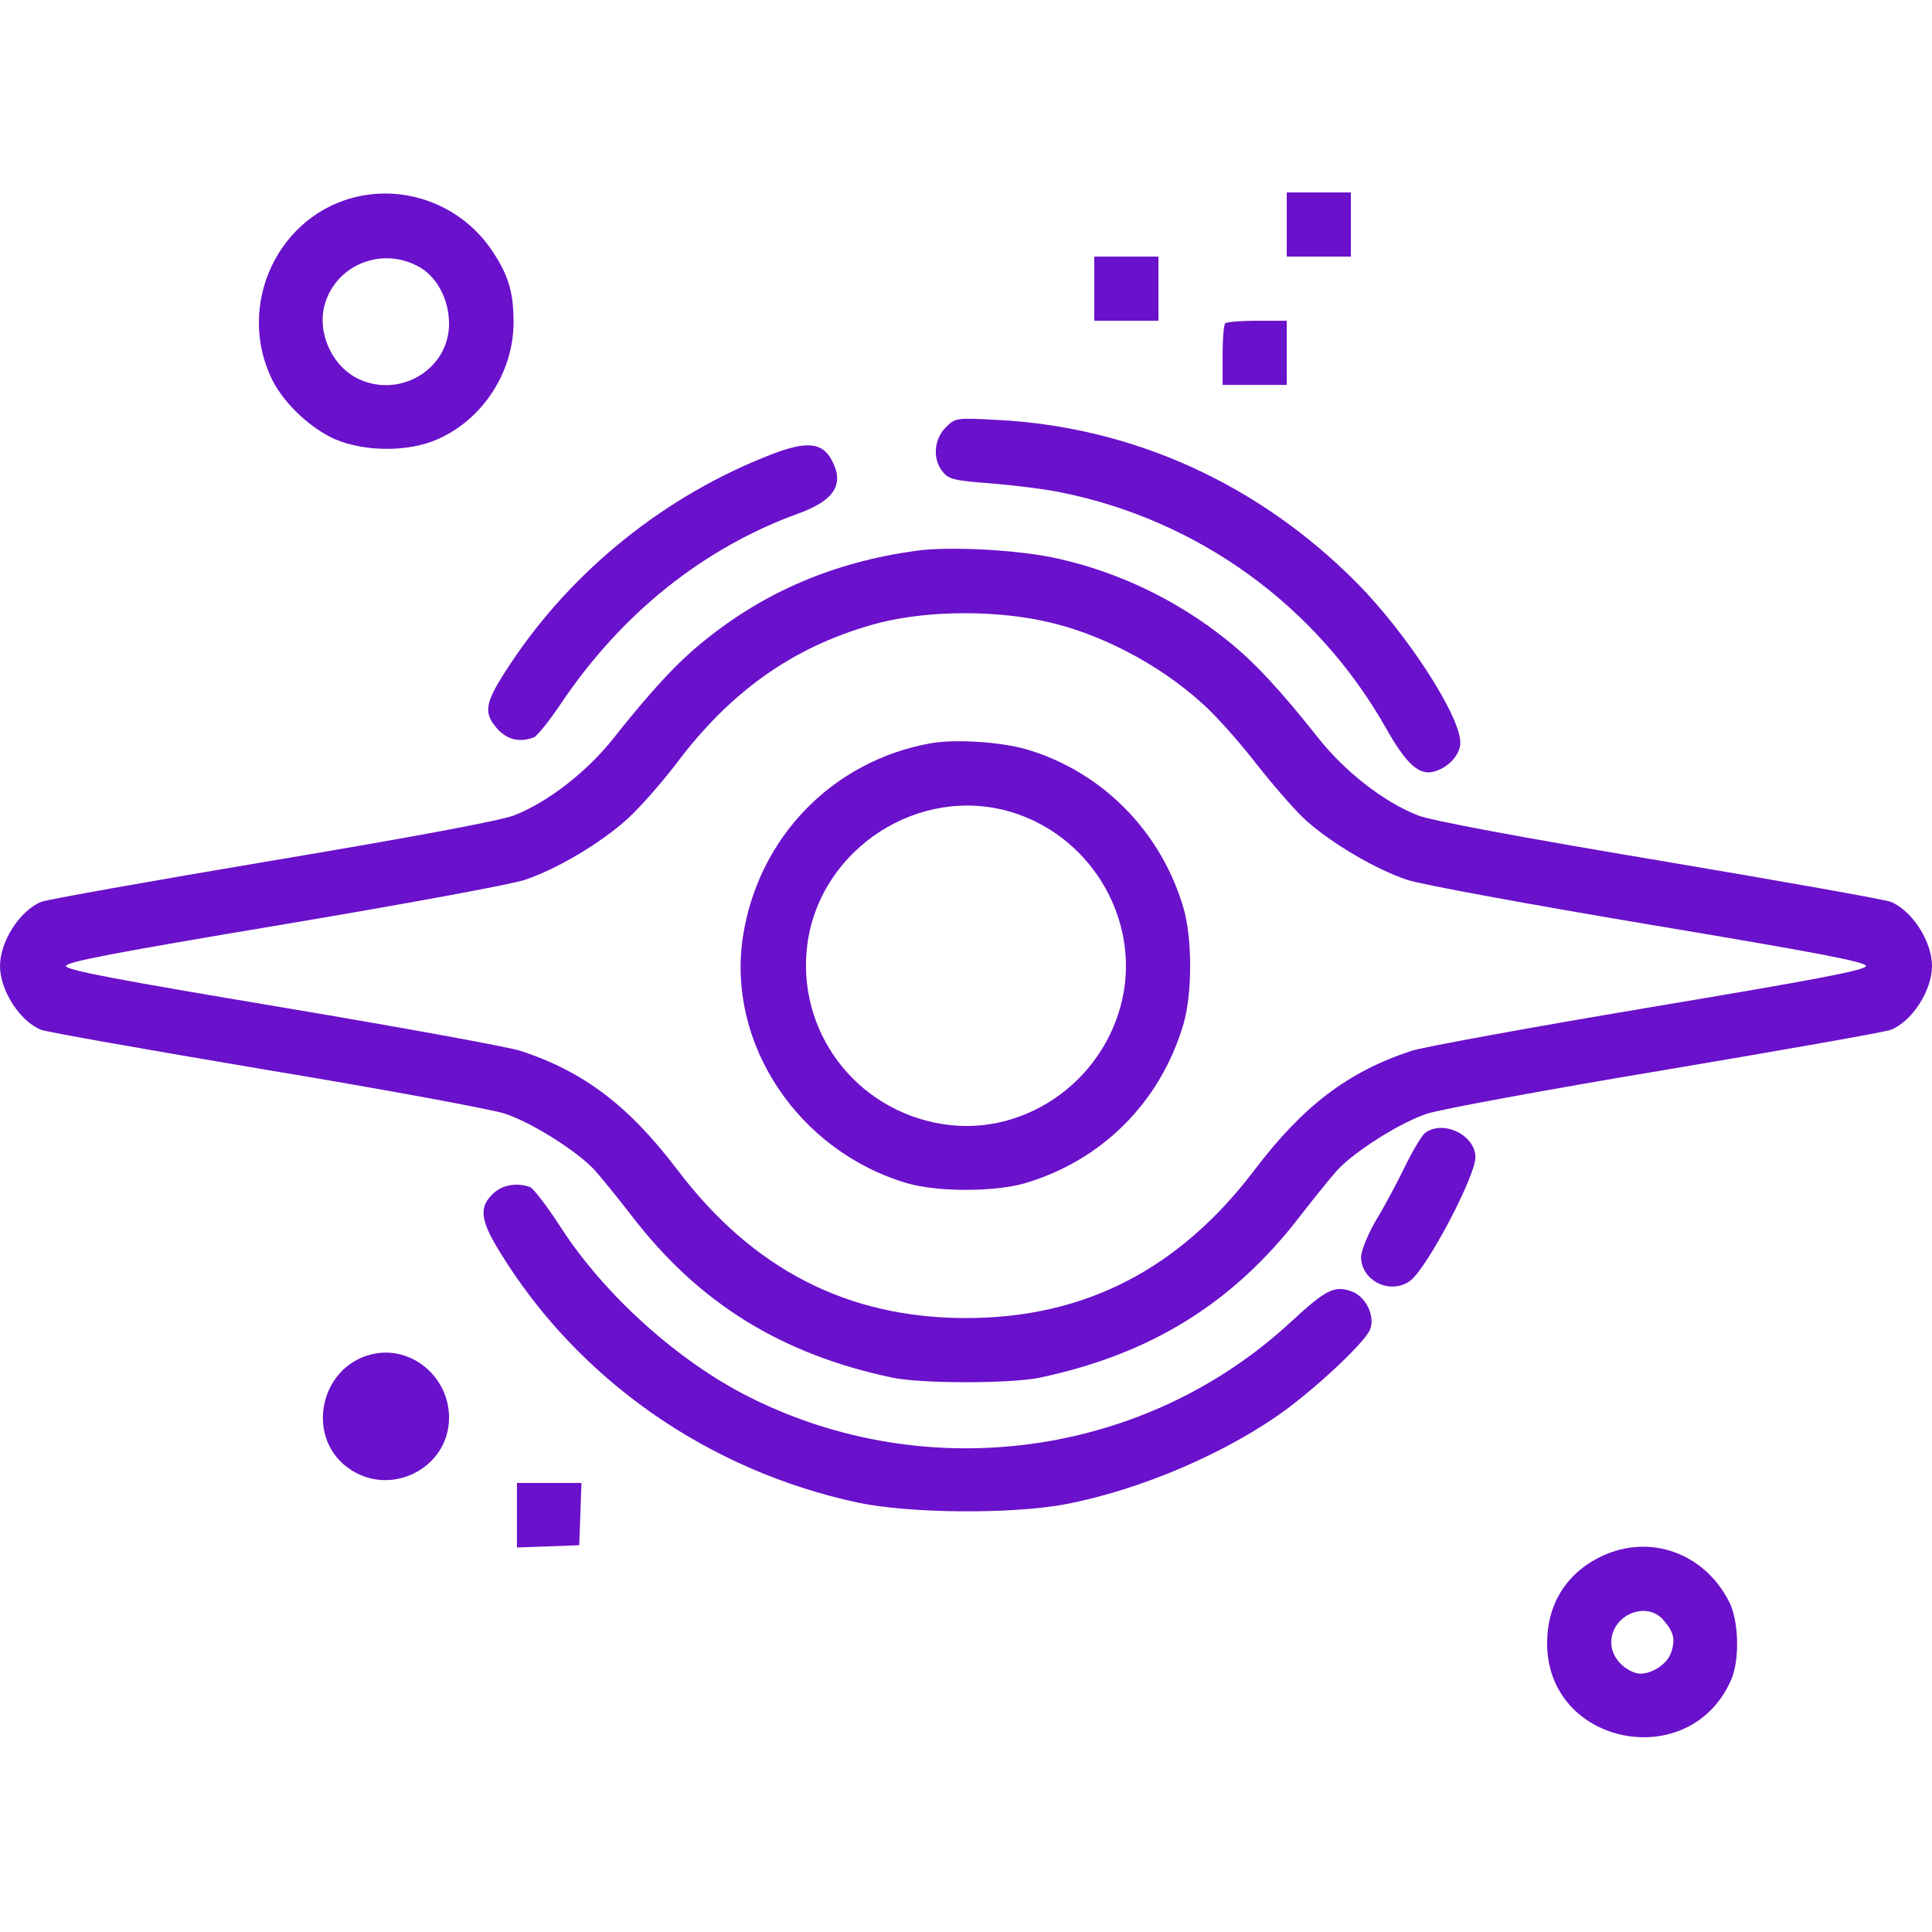
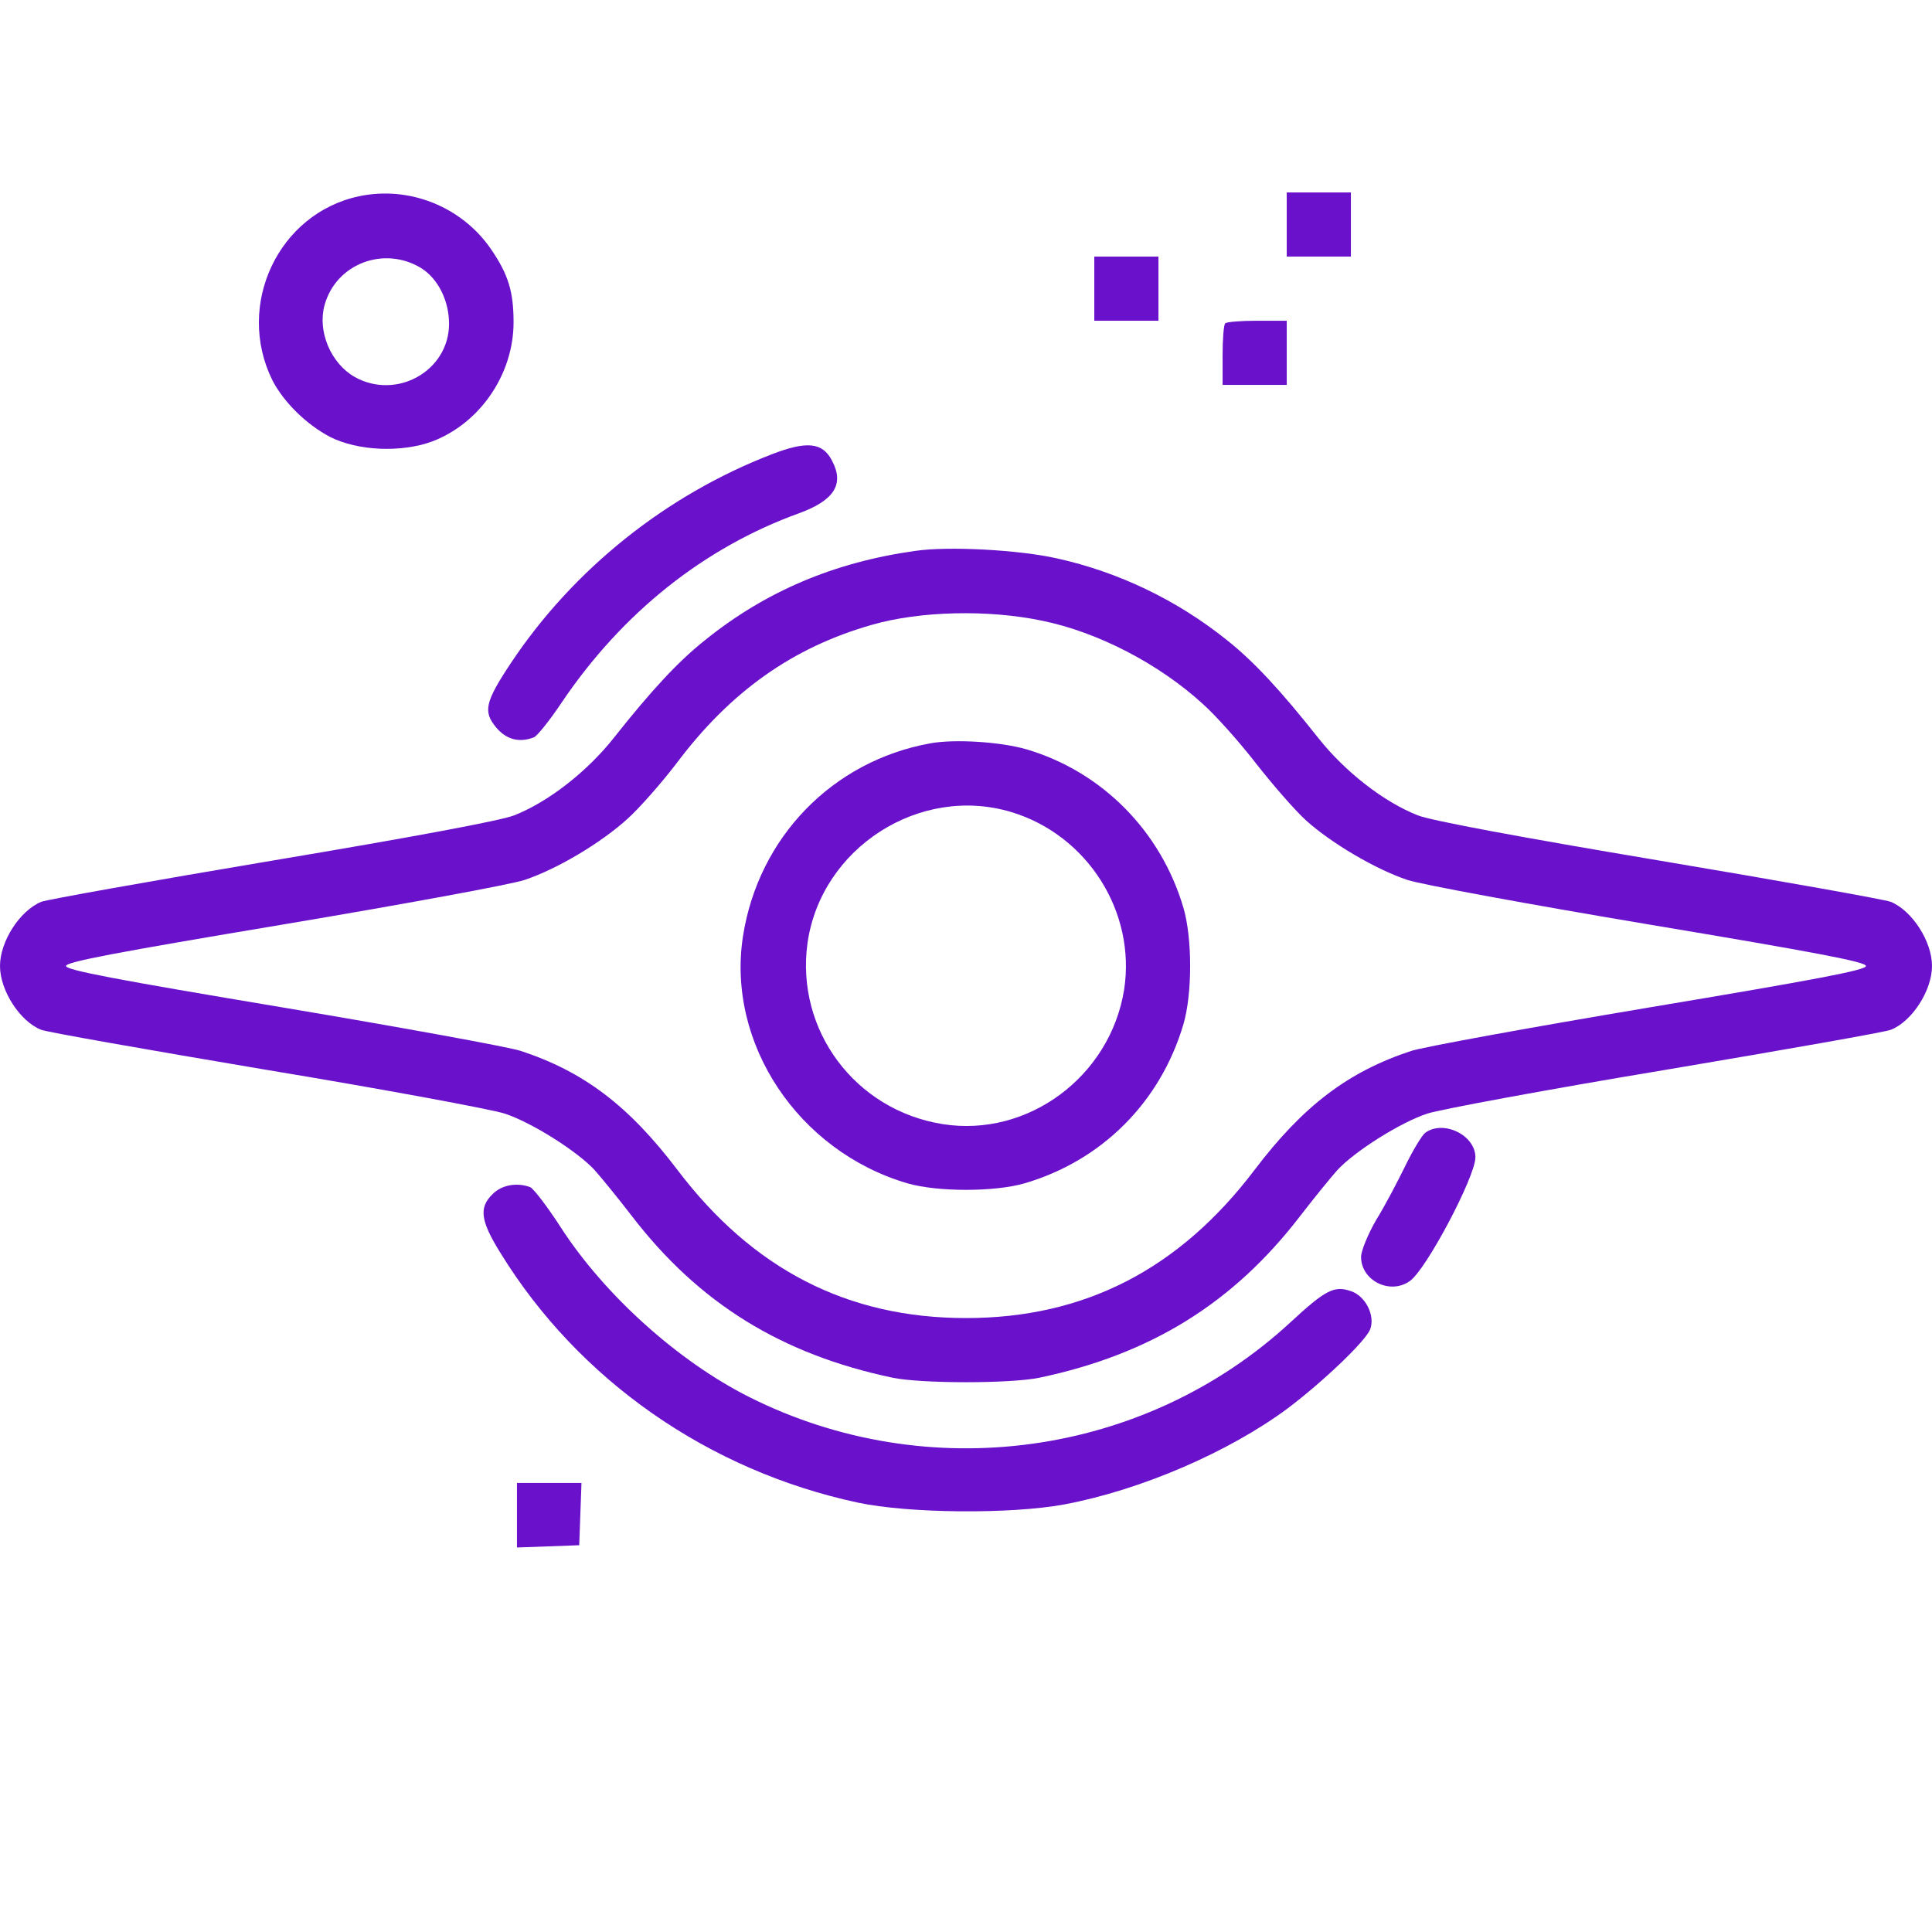
<svg xmlns="http://www.w3.org/2000/svg" version="1.0" width="512pt" height="512pt" viewBox="0 0 512 512" preserveAspectRatio="xMidYMid meet">
  <g transform="translate(0,512) scale(0.1,-0.1)" fill="#6a11cb" stroke="none">
    <path d="M952 4600 c-214 -45 -329 -288 -230 -488 30 -58 90 -117 153 -150 73 -37 188 -42 270 -12 127 48 216 178 216 316 0 81 -14 127 -60 194 -77 112 -216 168 -349 140z m165 -191 c44 -28 73 -86 73 -147 0 -125 -139 -203 -250 -141 -63 36 -99 120 -80 190 30 110 158 159 257 98z" />
    <path d="M3410 4525 l0 -85 85 0 85 0 0 85 0 85 -85 0 -85 0 0 -85z" />
    <path d="M2900 4355 l0 -85 85 0 85 0 0 85 0 85 -85 0 -85 0 0 -85z" />
    <path d="M3247 4263 c-4 -3 -7 -42 -7 -85 l0 -78 85 0 85 0 0 85 0 85 -78 0 c-43 0 -82 -3 -85 -7z" />
-     <path d="M2506 3987 c-31 -31 -35 -84 -8 -117 16 -20 32 -24 128 -31 60 -5 143 -15 186 -24 363 -73 677 -300 860 -623 56 -99 90 -129 131 -116 37 11 67 45 67 76 0 71 -142 290 -275 424 -259 261 -591 412 -949 431 -113 6 -114 6 -140 -20z" />
    <path d="M2045 3916 c-280 -108 -526 -305 -691 -553 -69 -104 -74 -129 -39 -171 27 -32 61 -41 100 -26 9 4 42 45 74 93 160 237 377 410 629 501 93 34 120 77 87 139 -25 49 -67 53 -160 17z" />
    <path d="M2425 3660 c-214 -30 -396 -107 -556 -236 -72 -57 -143 -134 -242 -259 -71 -90 -175 -171 -265 -206 -36 -14 -272 -58 -642 -120 -321 -54 -596 -103 -611 -109 -57 -24 -109 -105 -109 -170 0 -65 53 -147 109 -169 14 -6 282 -53 596 -106 314 -52 598 -105 632 -116 71 -23 193 -100 239 -150 17 -19 61 -73 98 -121 178 -232 397 -367 691 -429 77 -16 313 -16 390 0 294 62 513 197 691 429 37 48 81 102 98 121 46 50 168 127 239 150 34 11 319 64 632 116 314 53 582 100 596 106 56 22 109 104 109 169 0 65 -52 146 -109 170 -15 6 -290 55 -611 109 -370 62 -606 106 -642 120 -90 35 -194 116 -265 206 -99 125 -170 202 -242 259 -132 106 -287 180 -449 216 -101 23 -290 33 -377 20z m337 -185 c147 -30 309 -114 425 -220 35 -31 99 -103 143 -160 44 -56 103 -124 132 -150 67 -60 184 -129 268 -157 36 -12 324 -65 640 -118 442 -74 575 -99 575 -110 0 -11 -133 -36 -575 -110 -316 -53 -600 -105 -630 -115 -167 -55 -286 -145 -415 -315 -200 -264 -451 -393 -765 -393 -314 0 -565 129 -765 393 -129 170 -248 260 -415 315 -30 10 -314 62 -630 115 -442 74 -575 99 -575 110 0 11 133 36 575 110 316 53 604 106 640 118 87 29 204 99 274 163 31 28 89 94 128 145 143 191 308 308 518 368 128 37 309 41 452 11z" />
    <path d="M2465 3150 c-259 -47 -455 -249 -496 -511 -44 -284 146 -570 436 -655 80 -23 230 -23 310 0 205 60 360 215 421 421 24 81 24 229 0 310 -60 203 -216 360 -415 419 -68 20 -191 28 -256 16z m215 -182 c202 -61 331 -265 299 -471 -37 -230 -255 -392 -481 -356 -232 37 -390 249 -358 480 36 252 297 420 540 347z" />
    <path d="M3777 2118 c-9 -7 -33 -47 -53 -88 -20 -41 -54 -106 -77 -143 -22 -38 -40 -82 -40 -98 0 -63 77 -101 129 -64 43 29 174 277 174 328 0 59 -85 100 -133 65z" />
    <path d="M1305 1955 c-36 -35 -32 -70 21 -155 207 -337 551 -577 947 -662 136 -29 405 -31 547 -5 203 38 437 139 593 255 94 71 206 178 218 209 14 36 -12 88 -50 101 -45 16 -68 4 -162 -83 -386 -356 -961 -435 -1434 -197 -187 94 -382 269 -498 448 -36 56 -73 104 -82 108 -35 13 -76 6 -100 -19z" />
-     <path d="M985 1531 c-137 -33 -176 -217 -64 -300 110 -82 269 -4 269 132 0 110 -102 193 -205 168z" />
    <path d="M1370 1105 l0 -86 83 3 82 3 3 83 3 82 -86 0 -85 0 0 -85z" />
-     <path d="M4245 996 c-93 -44 -145 -126 -145 -231 0 -272 380 -346 488 -96 23 54 20 157 -6 207 -66 129 -210 180 -337 120z m162 -168 c29 -33 34 -53 21 -89 -12 -34 -64 -63 -95 -52 -37 13 -63 46 -63 80 0 72 91 112 137 61z" />
  </g>
</svg>